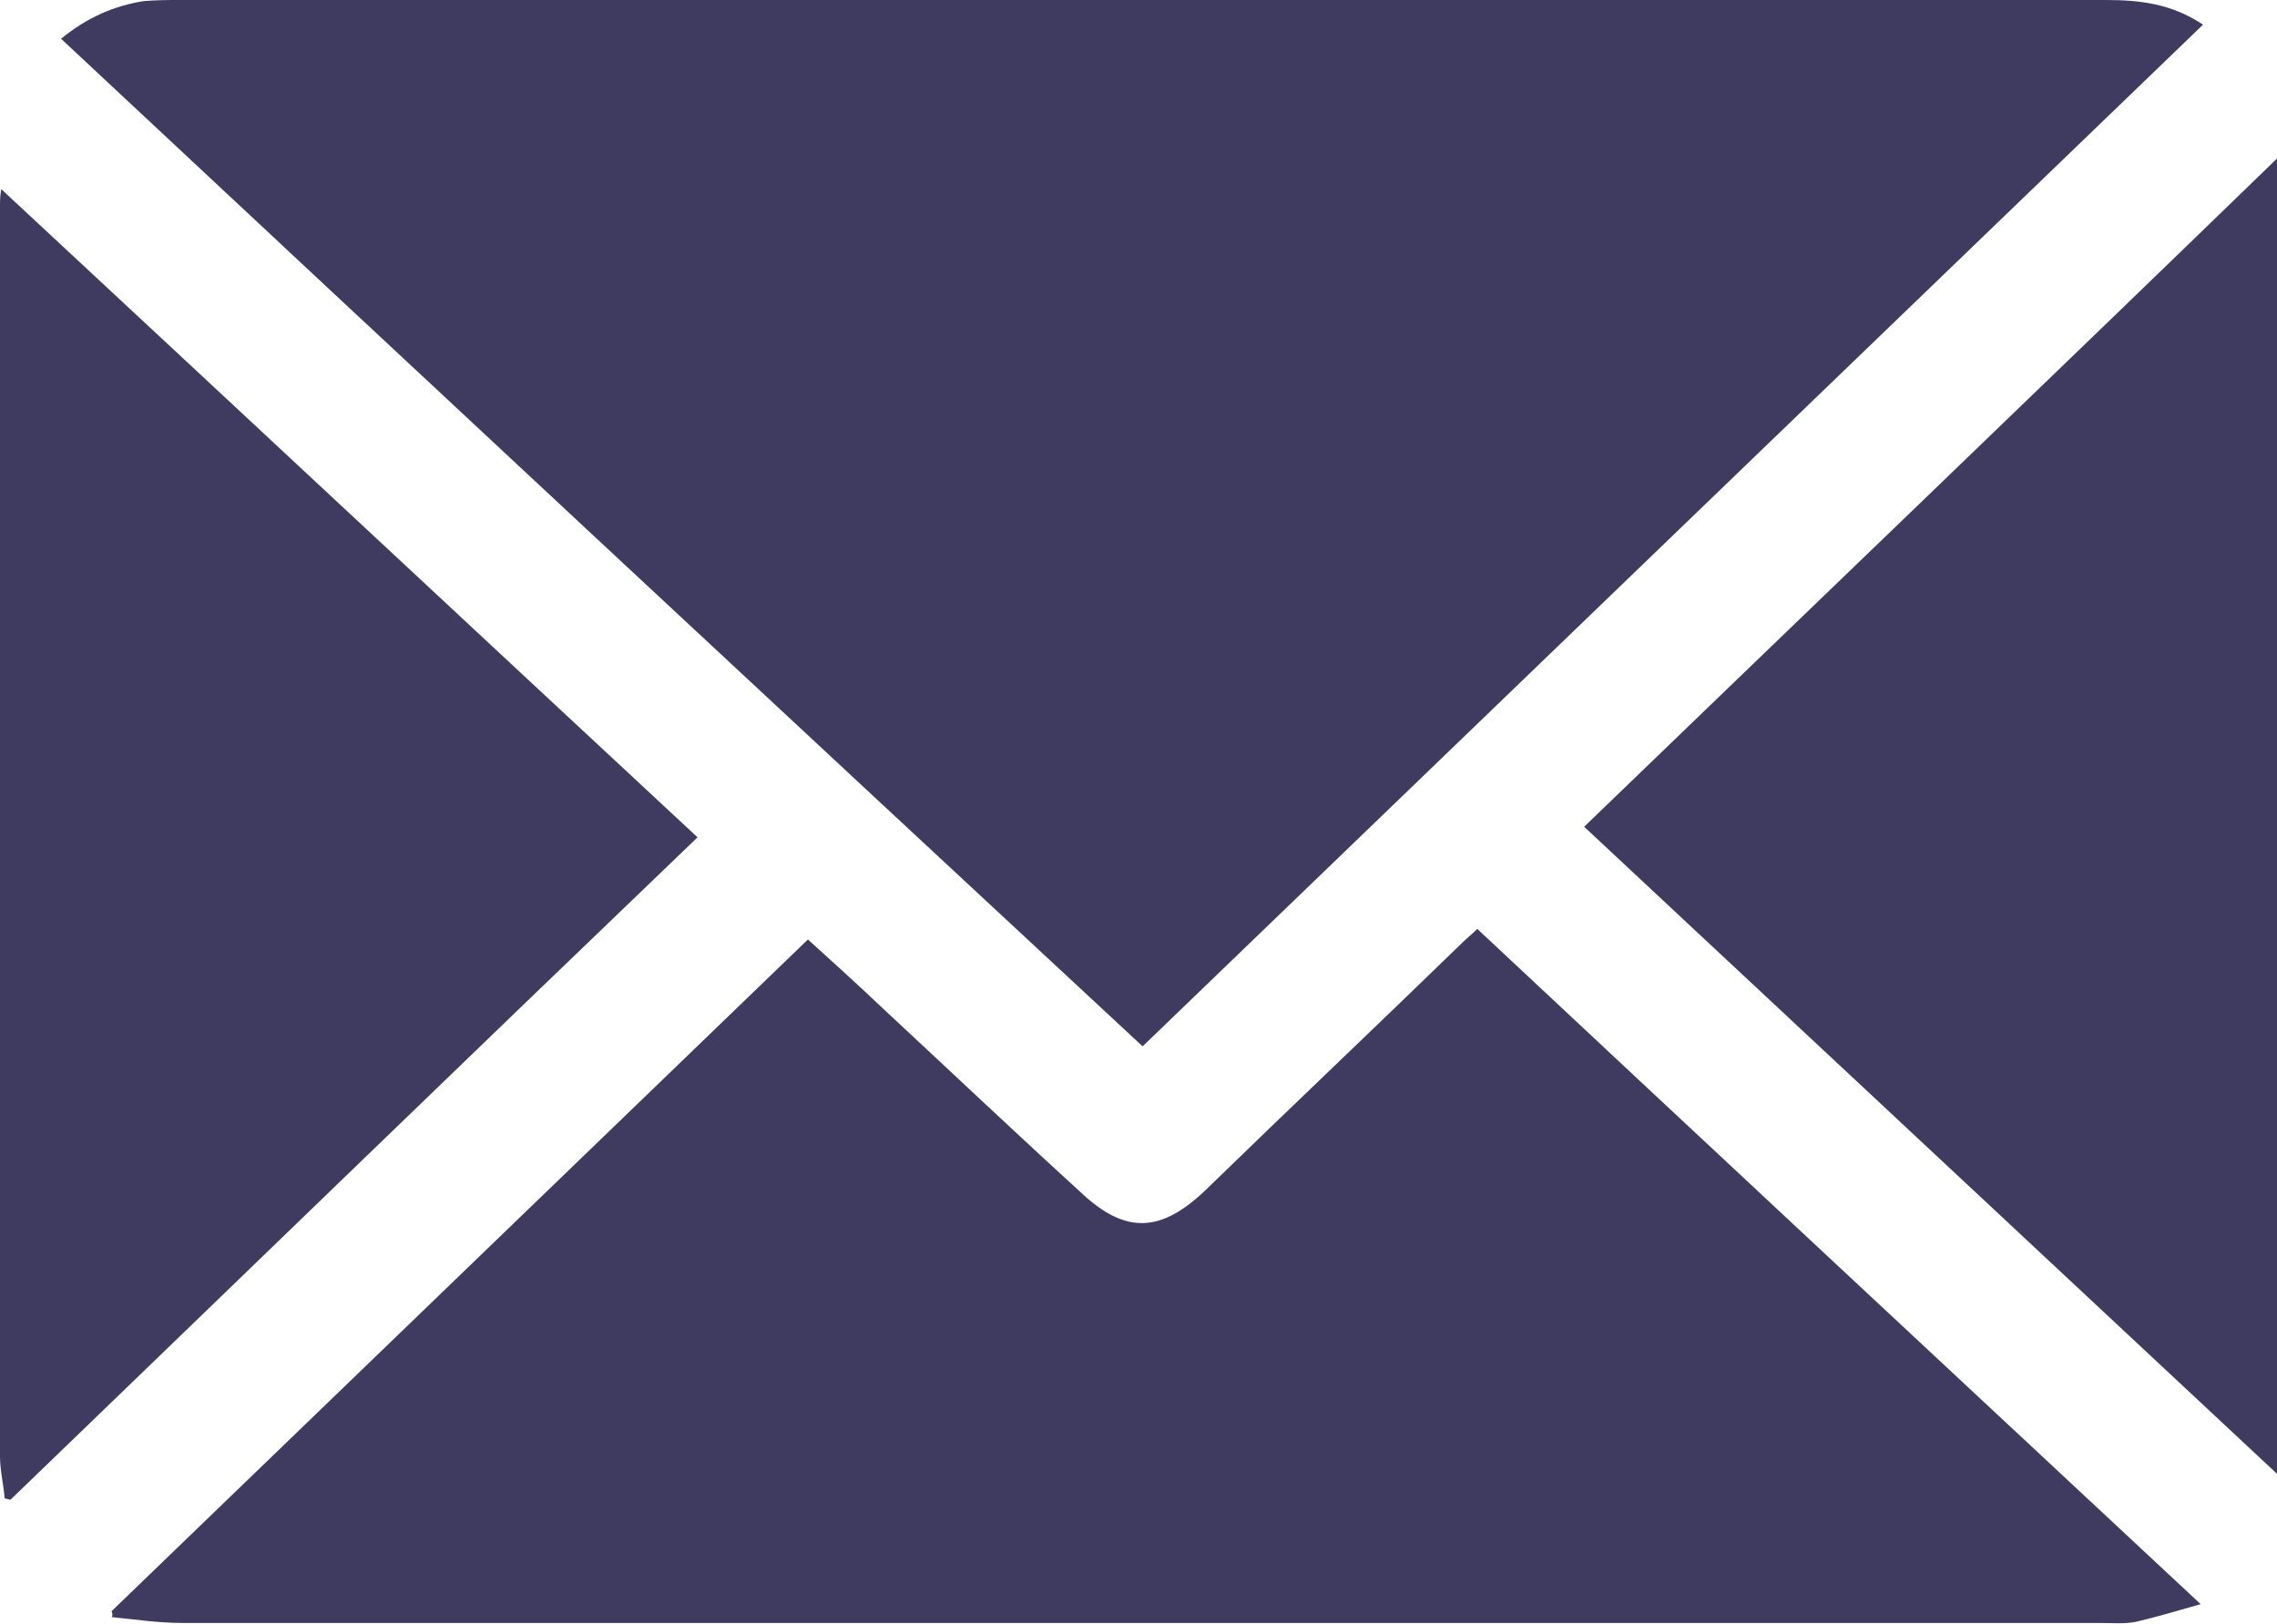
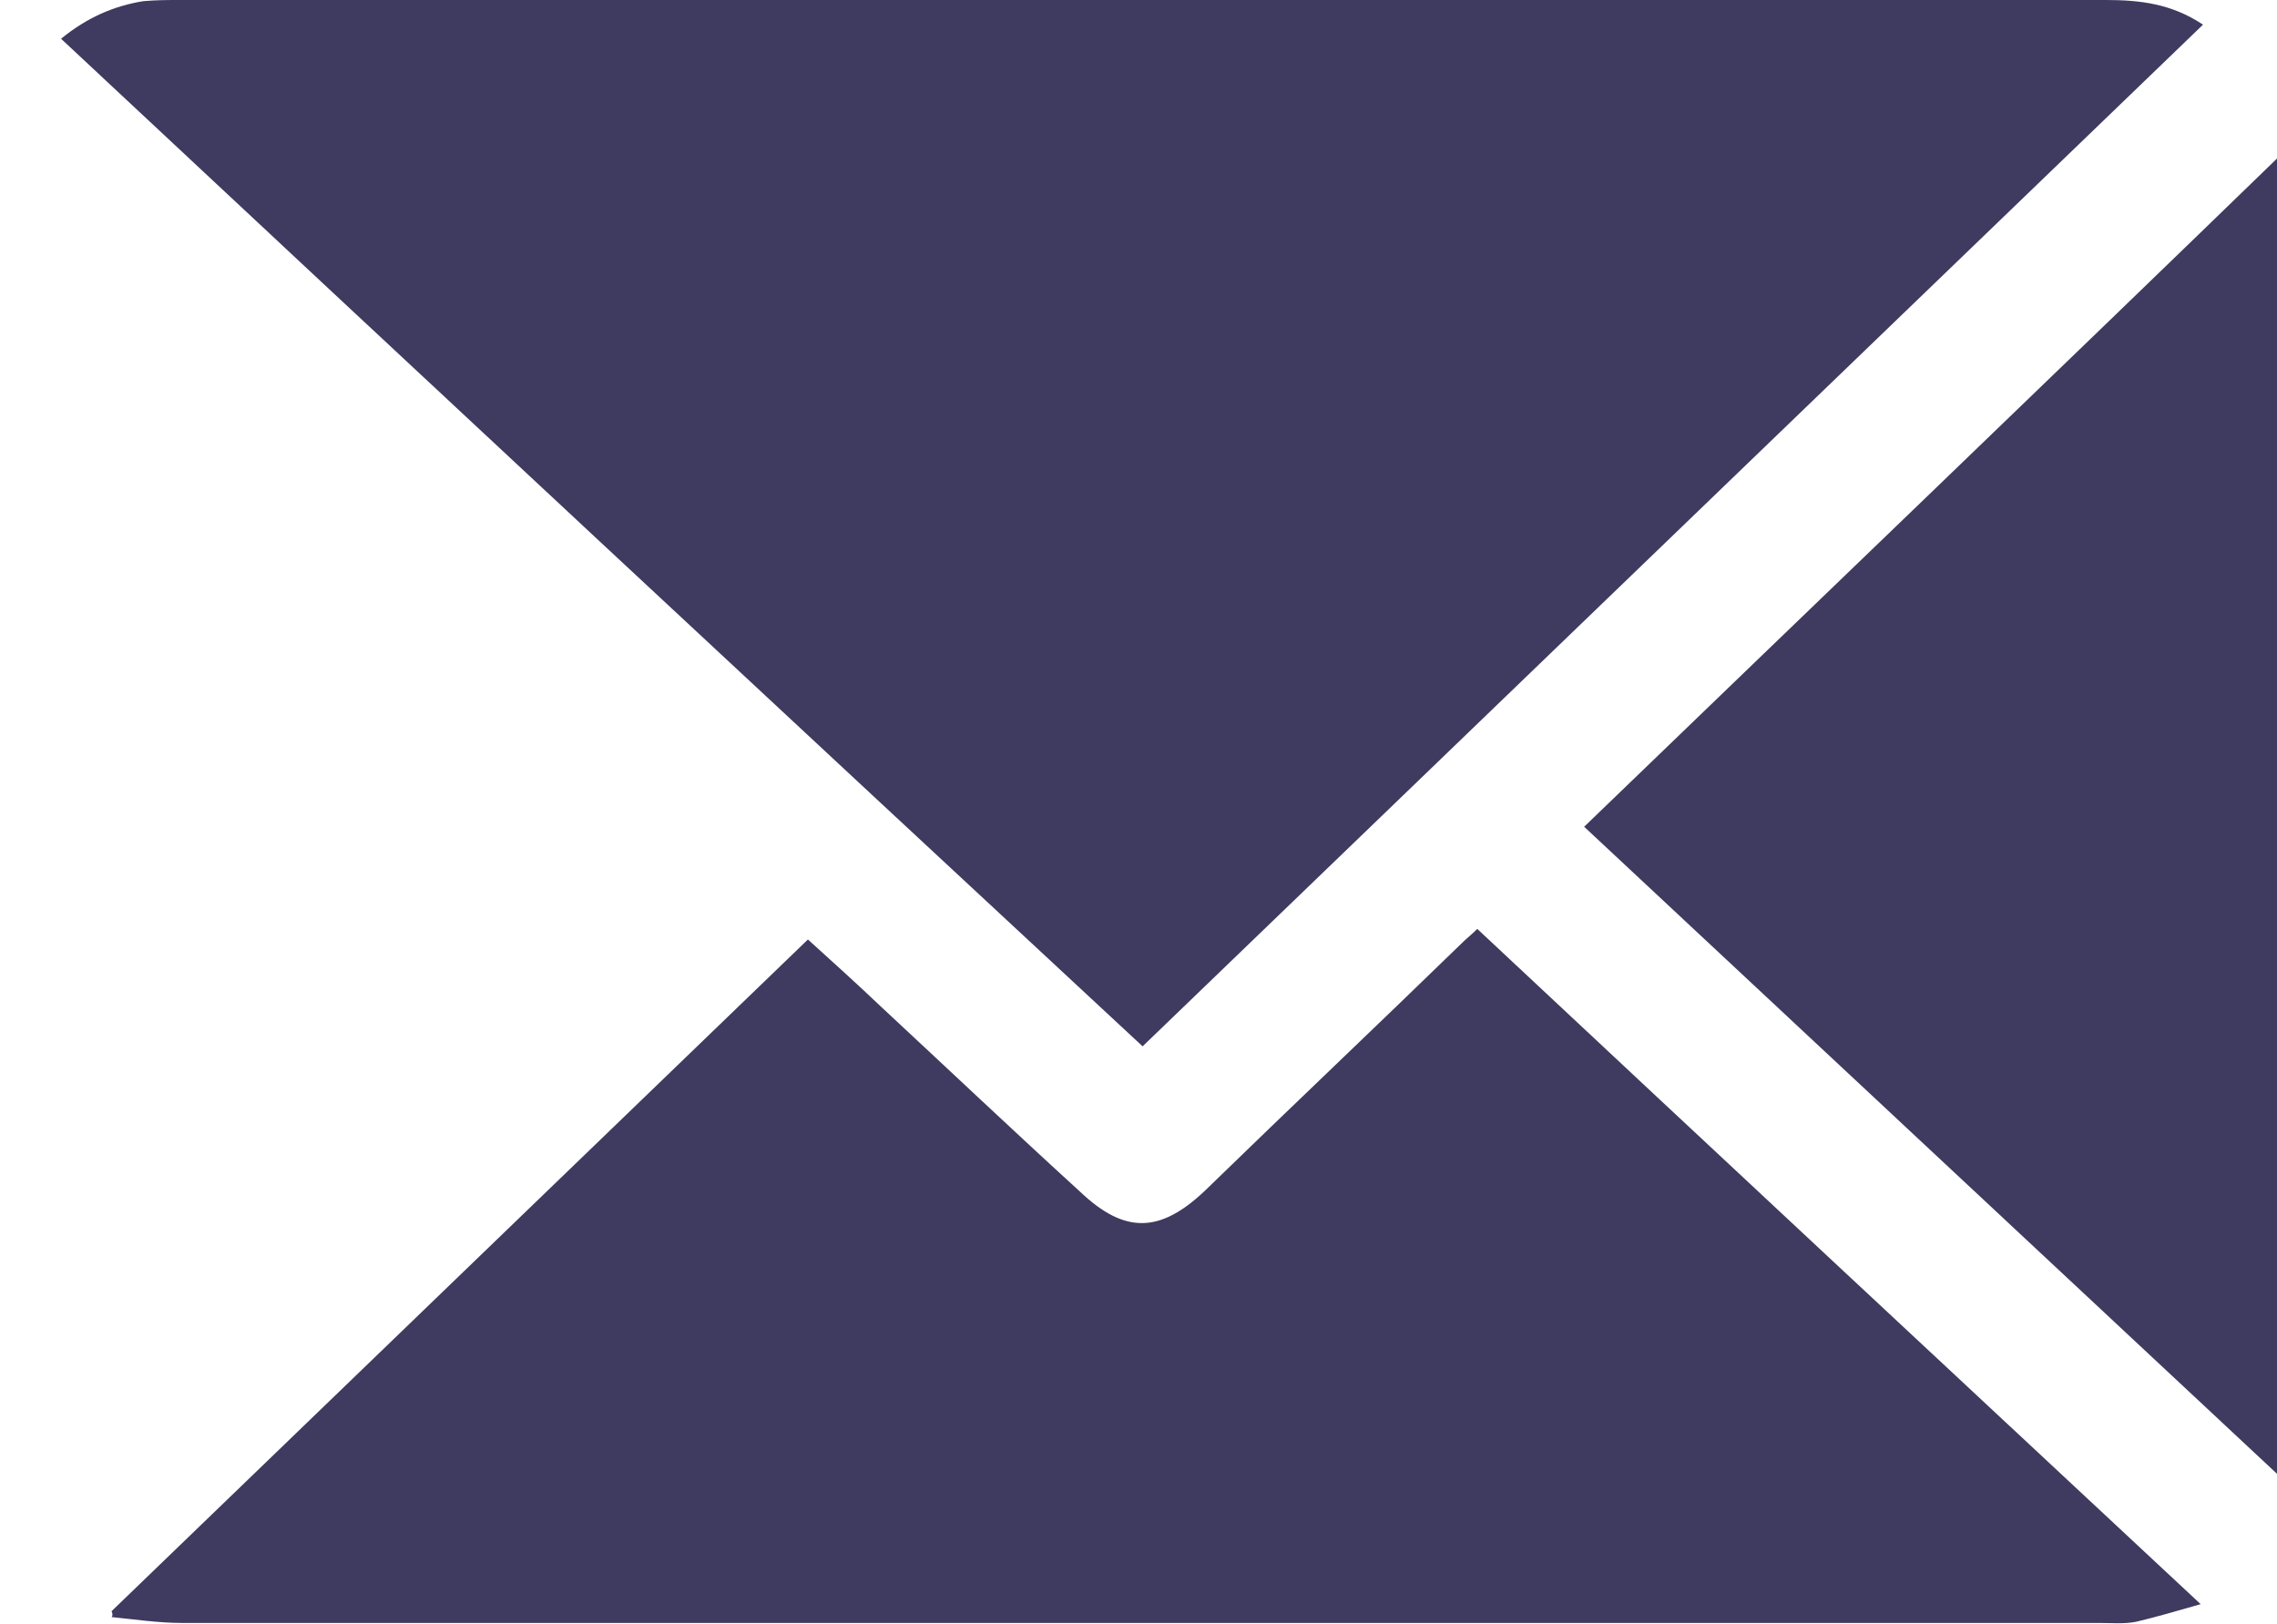
<svg xmlns="http://www.w3.org/2000/svg" version="1.1" id="Layer_1" x="0px" y="0px" viewBox="0 0 19.39 13.83" style="enable-background:new 0 0 19.39 13.83;" xml:space="preserve">
  <style type="text/css">
	.st0{fill:#3F3A60;}
</style>
  <g>
    <path class="st0" d="M0.52,0.33c0.22-0.18,0.45-0.28,0.7-0.32C1.33,0,1.43,0,1.53,0c5.47,0,10.93,0,16.4,0   c0.29,0,0.56,0.03,0.83,0.21c-3.01,2.9-6.02,5.8-9.03,8.7C6.65,6.05,3.59,3.2,0.52,0.33z" />
    <path class="st0" d="M0.95,13.72C2.93,11.81,4.9,9.91,6.88,8C7.09,8.19,7.3,8.38,7.5,8.57c0.57,0.53,1.13,1.06,1.7,1.58   c0.38,0.36,0.68,0.35,1.06-0.01c0.73-0.71,1.47-1.41,2.2-2.12c0.03-0.03,0.07-0.06,0.12-0.11c2.04,1.91,4.08,3.81,6.16,5.75   c-0.21,0.06-0.38,0.11-0.55,0.15c-0.1,0.02-0.21,0.01-0.32,0.01c-5.44,0-10.88,0-16.32,0c-0.2,0-0.4-0.03-0.6-0.05   C0.96,13.76,0.96,13.74,0.95,13.72z" />
-     <path class="st0" d="M0.04,12.76C0.03,12.64,0,12.52,0,12.4C0,8.85,0,5.3,0,1.74c0-0.03,0-0.06,0.01-0.13   c1.99,1.85,3.95,3.68,5.93,5.52c-1.96,1.88-3.9,3.76-5.85,5.64C0.07,12.77,0.06,12.76,0.04,12.76z" />
    <path class="st0" d="M19.39,12.55c-1.98-1.85-3.94-3.68-5.9-5.51c1.97-1.9,3.93-3.78,5.9-5.69C19.39,5.09,19.39,8.8,19.39,12.55z" />
  </g>
  <g>
</g>
  <g>
</g>
  <g>
</g>
  <g>
</g>
  <g>
</g>
  <g>
</g>
  <g>
</g>
  <g>
</g>
  <g>
</g>
  <g>
</g>
  <g>
</g>
  <g>
</g>
  <g>
</g>
  <g>
</g>
  <g>
</g>
</svg>